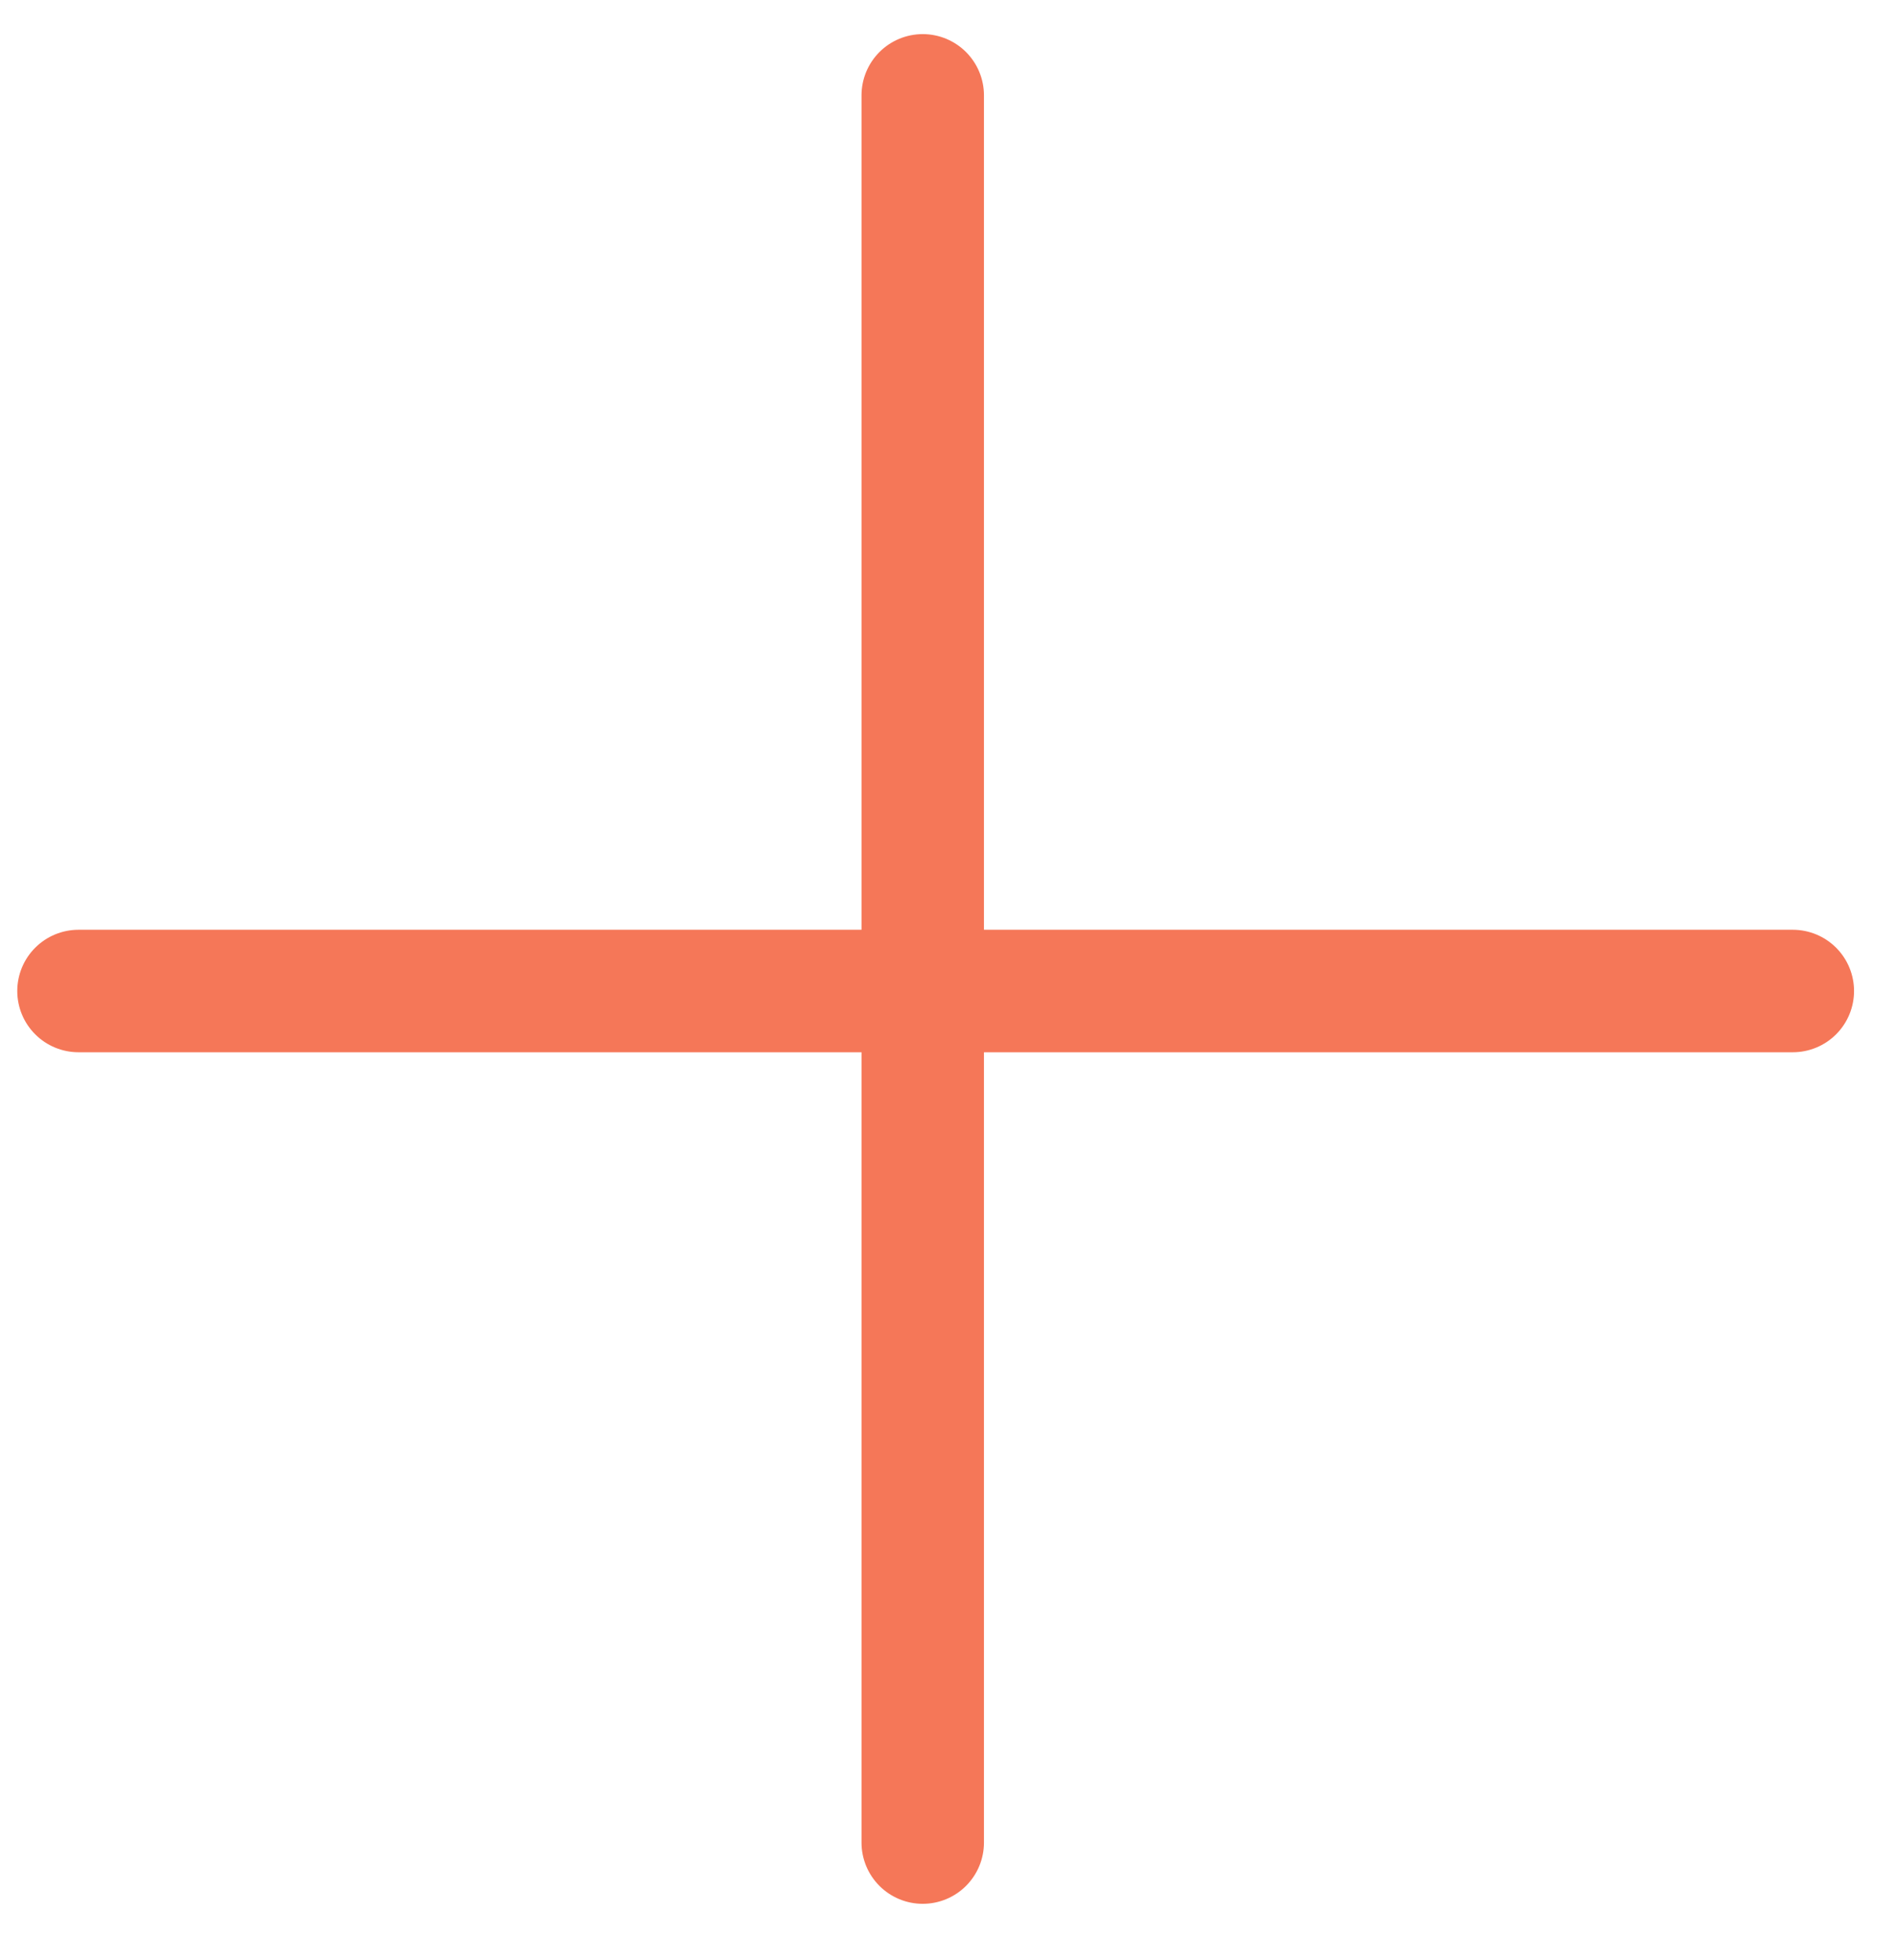
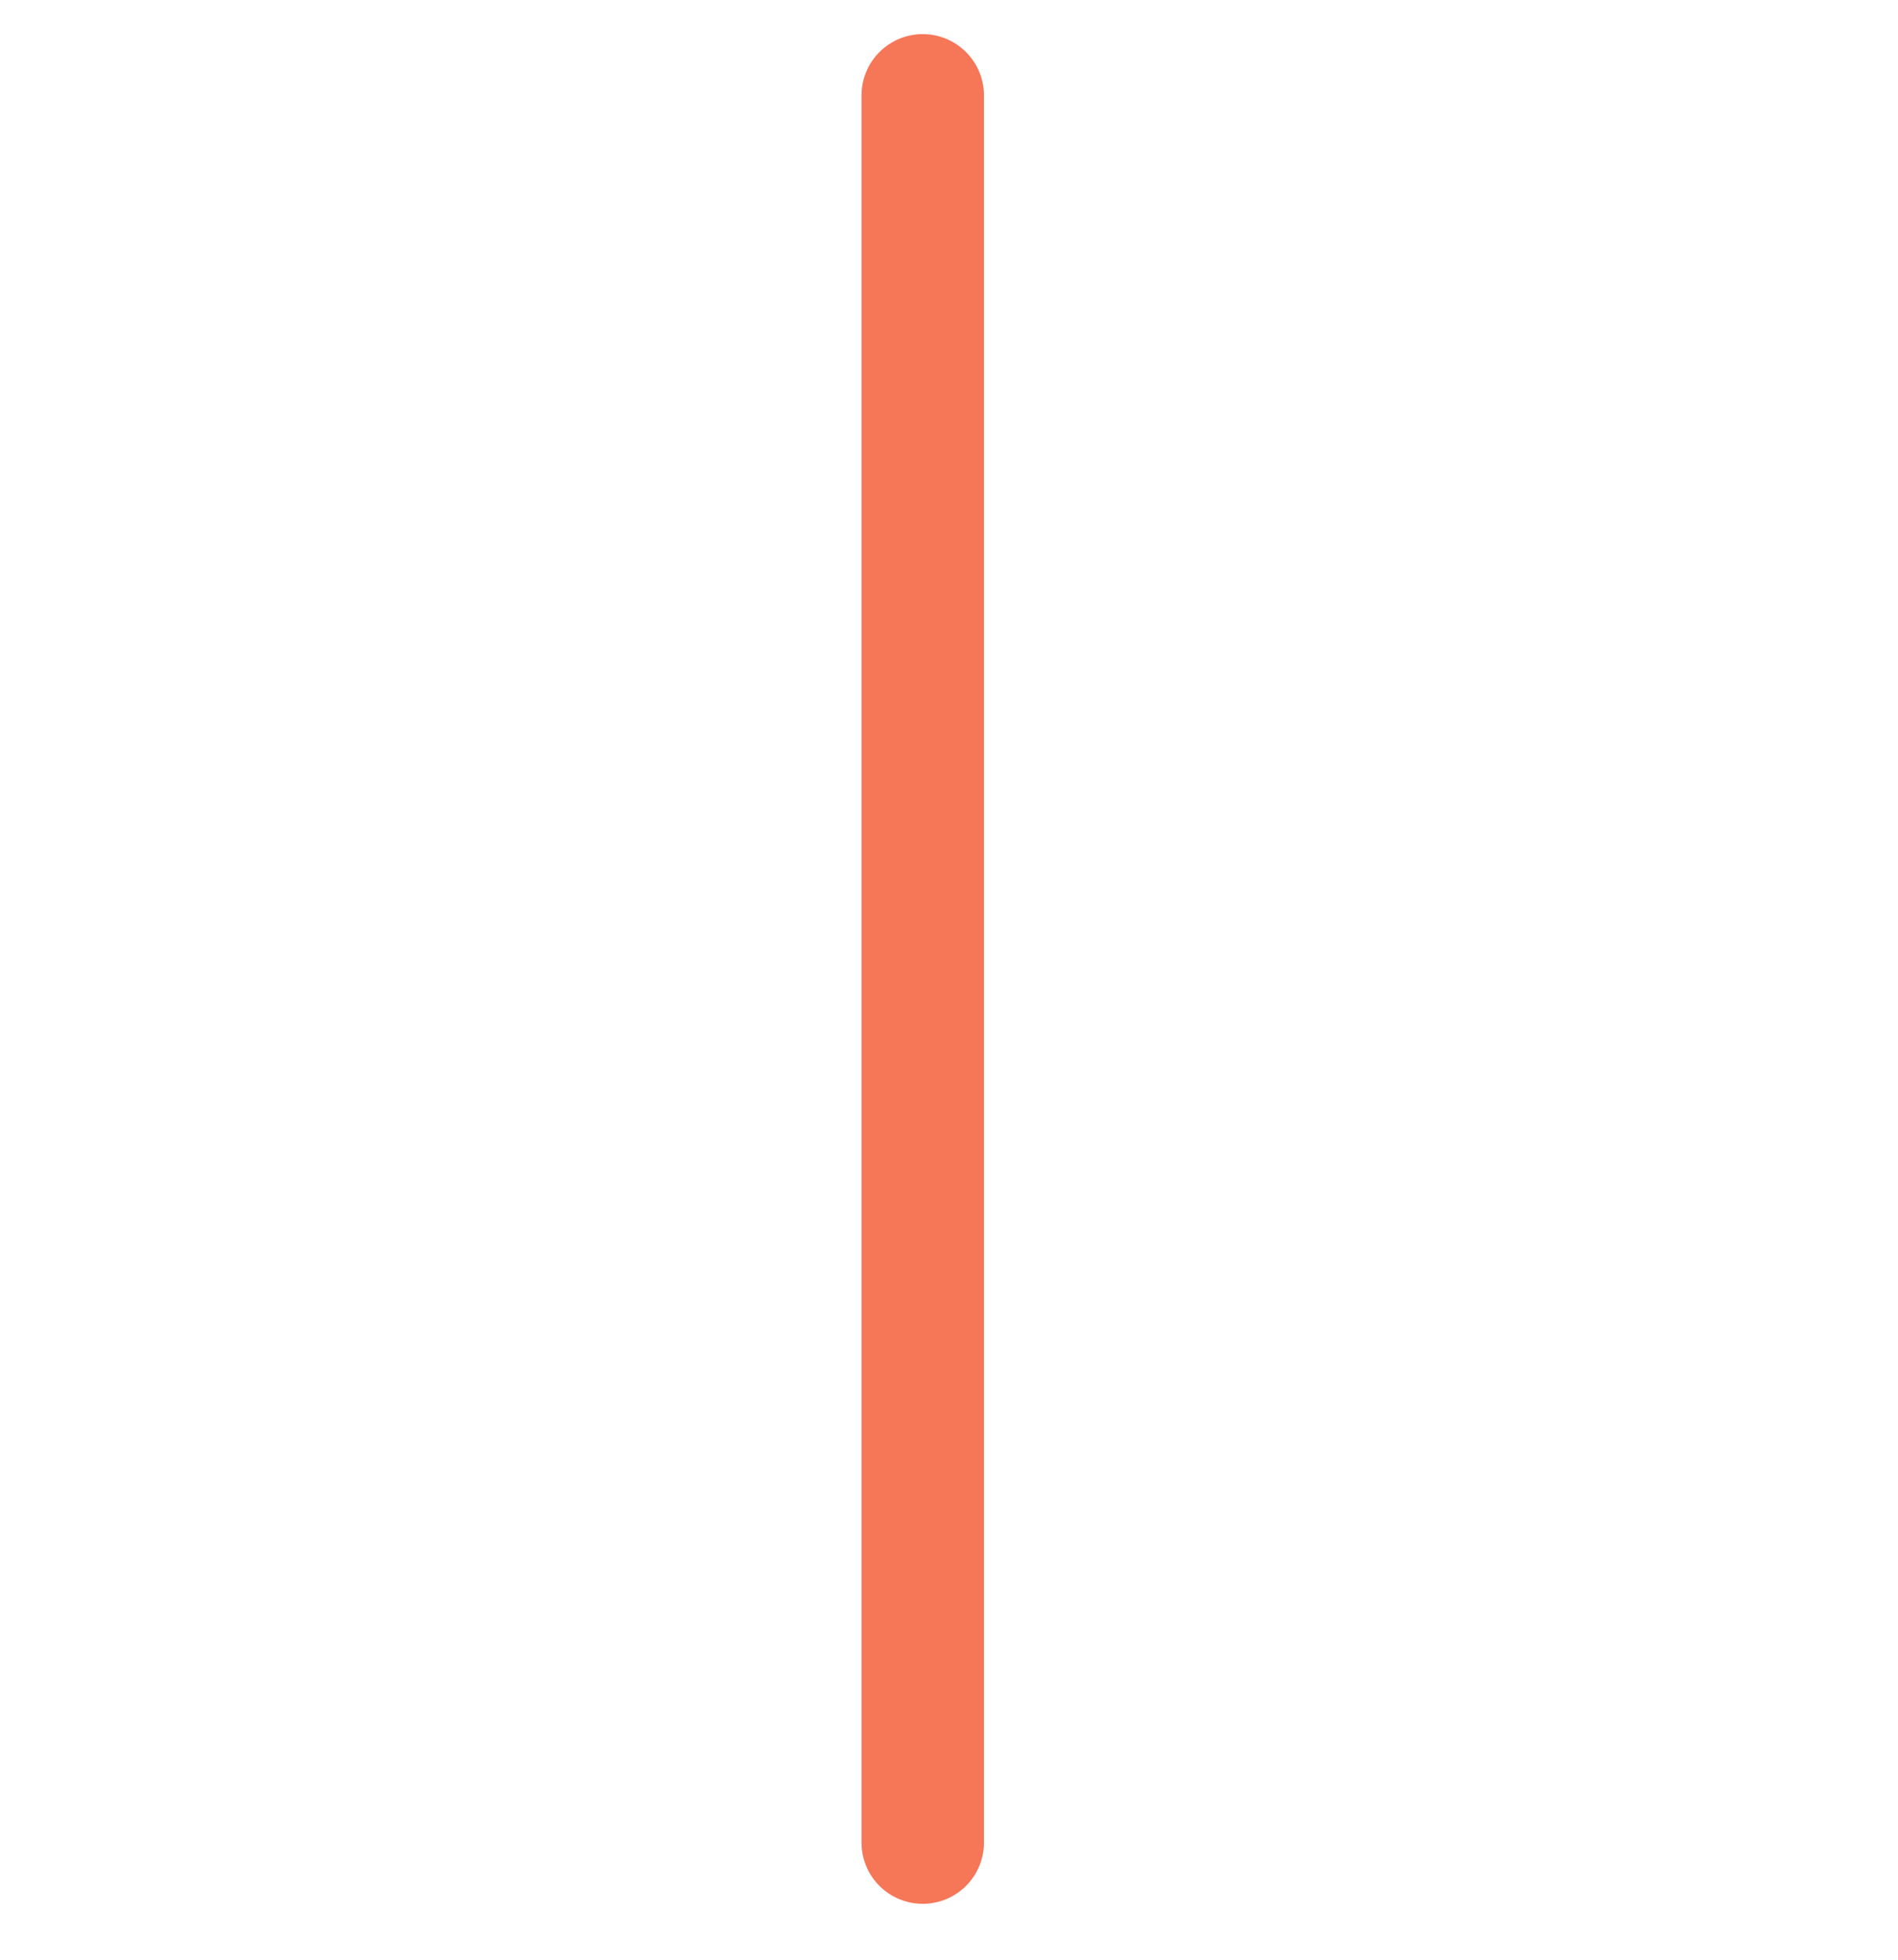
<svg xmlns="http://www.w3.org/2000/svg" width="31" height="32" viewBox="0 0 31 32" fill="none">
-   <path d="M1.282 16.182H29.282" stroke="#F57758" stroke-width="2" stroke-linecap="round" />
  <path d="M15.071 30.087V1.557" stroke="#F57758" stroke-width="2" stroke-linecap="round" />
</svg>